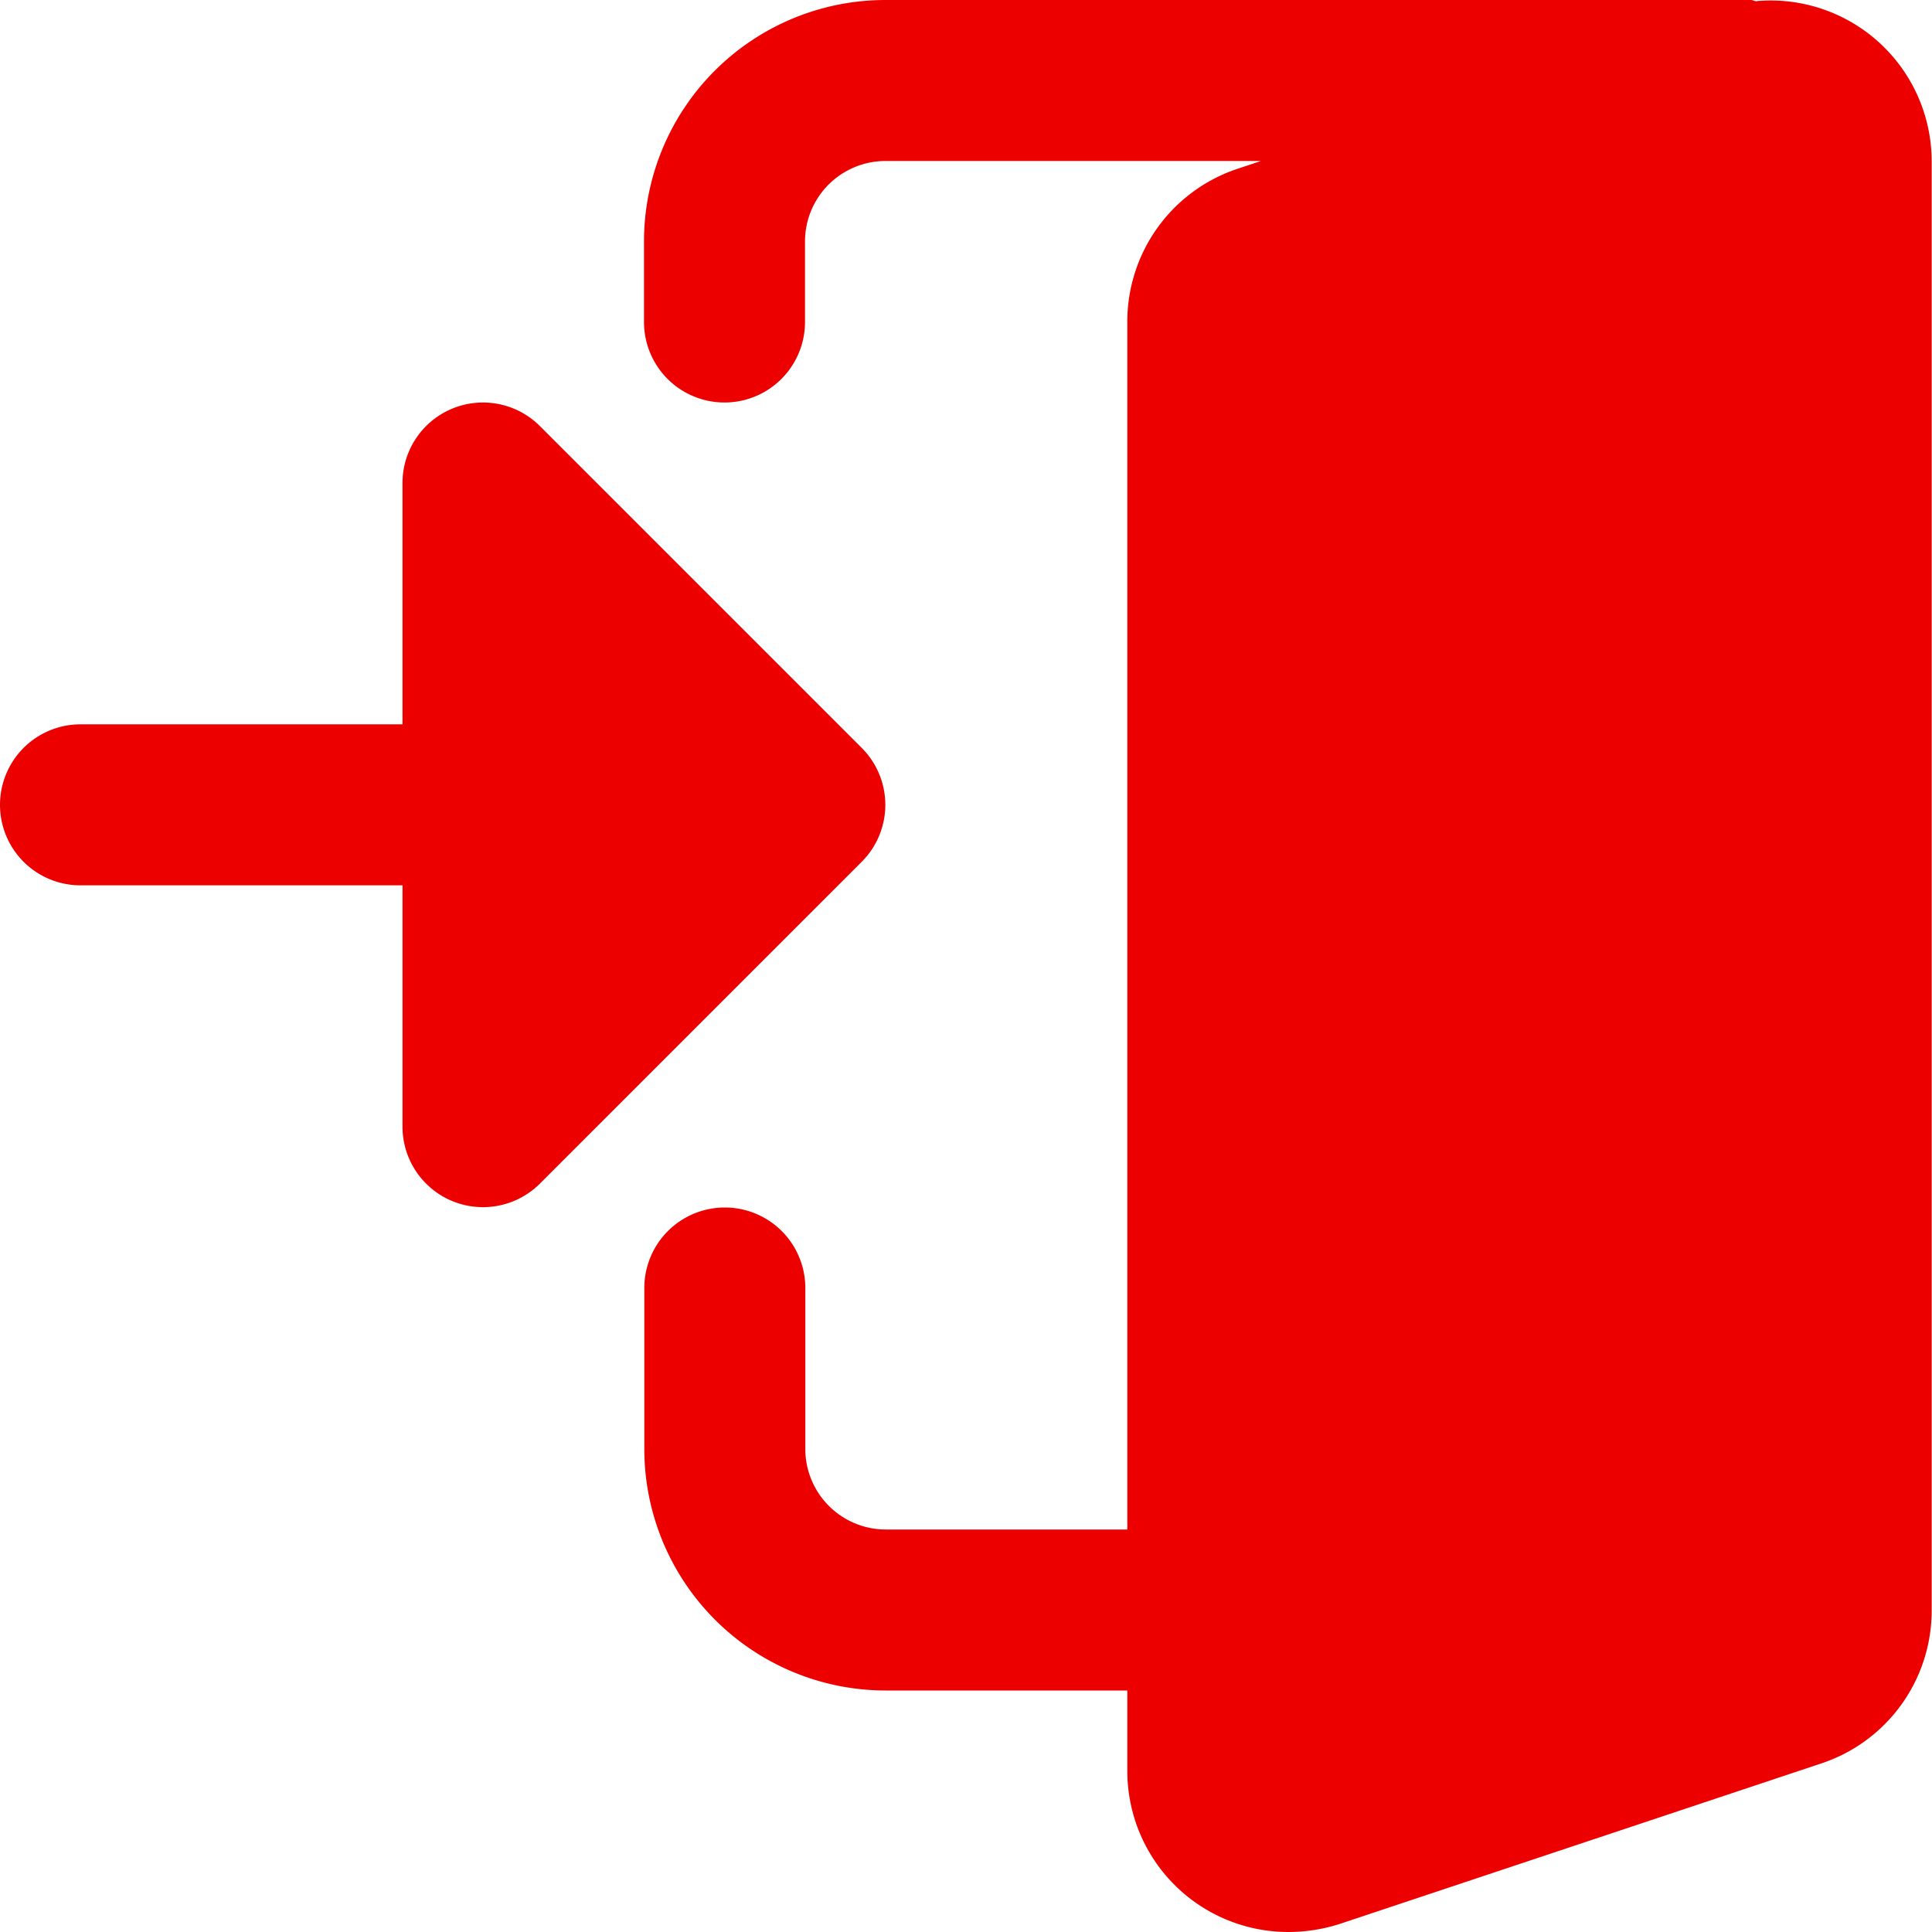
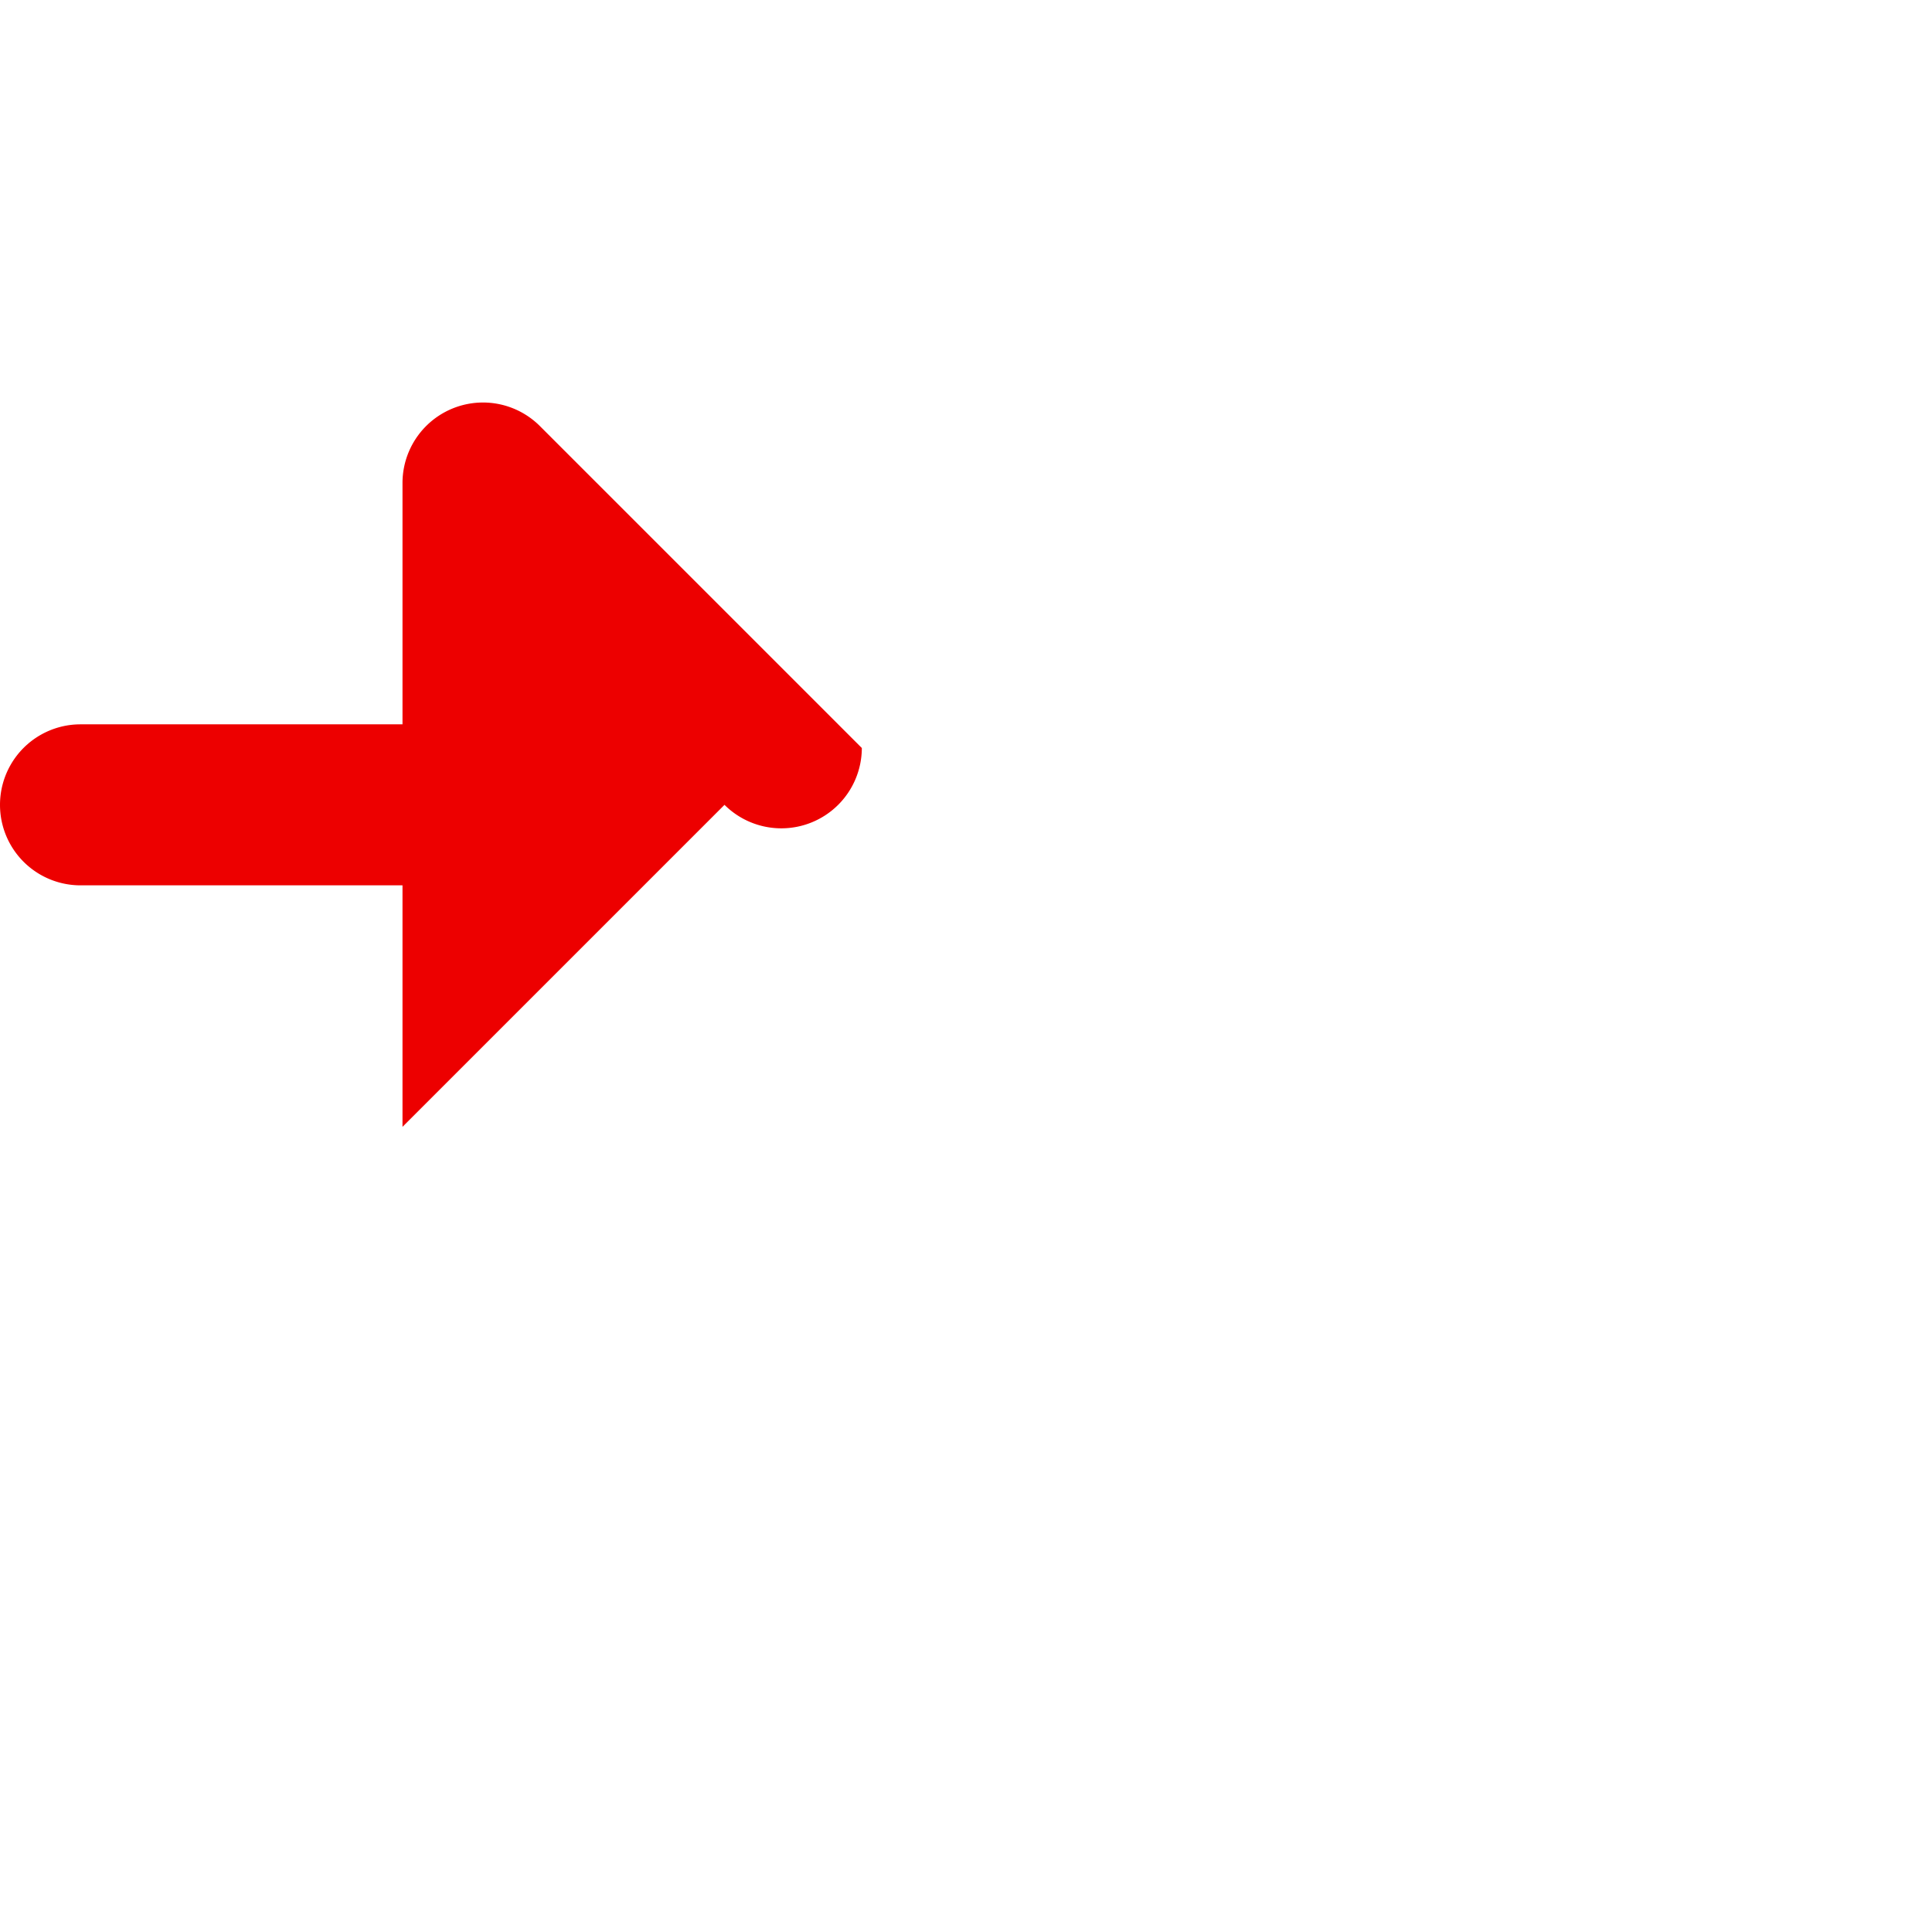
<svg xmlns="http://www.w3.org/2000/svg" id="enter" width="12" height="12" viewBox="0 0 12 12">
-   <path id="Caminho_6575" data-name="Caminho 6575" d="M177.579.008c-.012,0-.023-.008-.036-.008h-5.375a1.5,1.5,0,0,0-1.5,1.5V2a.5.5,0,1,0,1,0V1.5a.5.5,0,0,1,.5-.5H174.5l-.153.051a1,1,0,0,0-.677.949V9.5h-1.5a.5.5,0,0,1-.5-.5V8a.5.5,0,0,0-1,0V9a1.5,1.5,0,0,0,1.5,1.5h1.5V11a1,1,0,0,0,1,1,1.049,1.049,0,0,0,.319-.05l3-1a1,1,0,0,0,.677-.949V1a1,1,0,0,0-1.089-.993Zm0,0" transform="translate(-166.668)" fill="#ED0000" />
-   <path id="Caminho_6576" data-name="Caminho 6576" d="M5.353,108.809l-2-2a.5.5,0,0,0-.853.353v1.5H.5a.5.5,0,0,0,0,1h2v1.5a.5.5,0,0,0,.853.353l2-2A.5.5,0,0,0,5.353,108.809Zm0,0" transform="translate(0 -104.163)" fill="#ED0000" />
+   <path id="Caminho_6576" data-name="Caminho 6576" d="M5.353,108.809l-2-2a.5.5,0,0,0-.853.353v1.5H.5a.5.5,0,0,0,0,1h2v1.5l2-2A.5.5,0,0,0,5.353,108.809Zm0,0" transform="translate(0 -104.163)" fill="#ED0000" />
</svg>